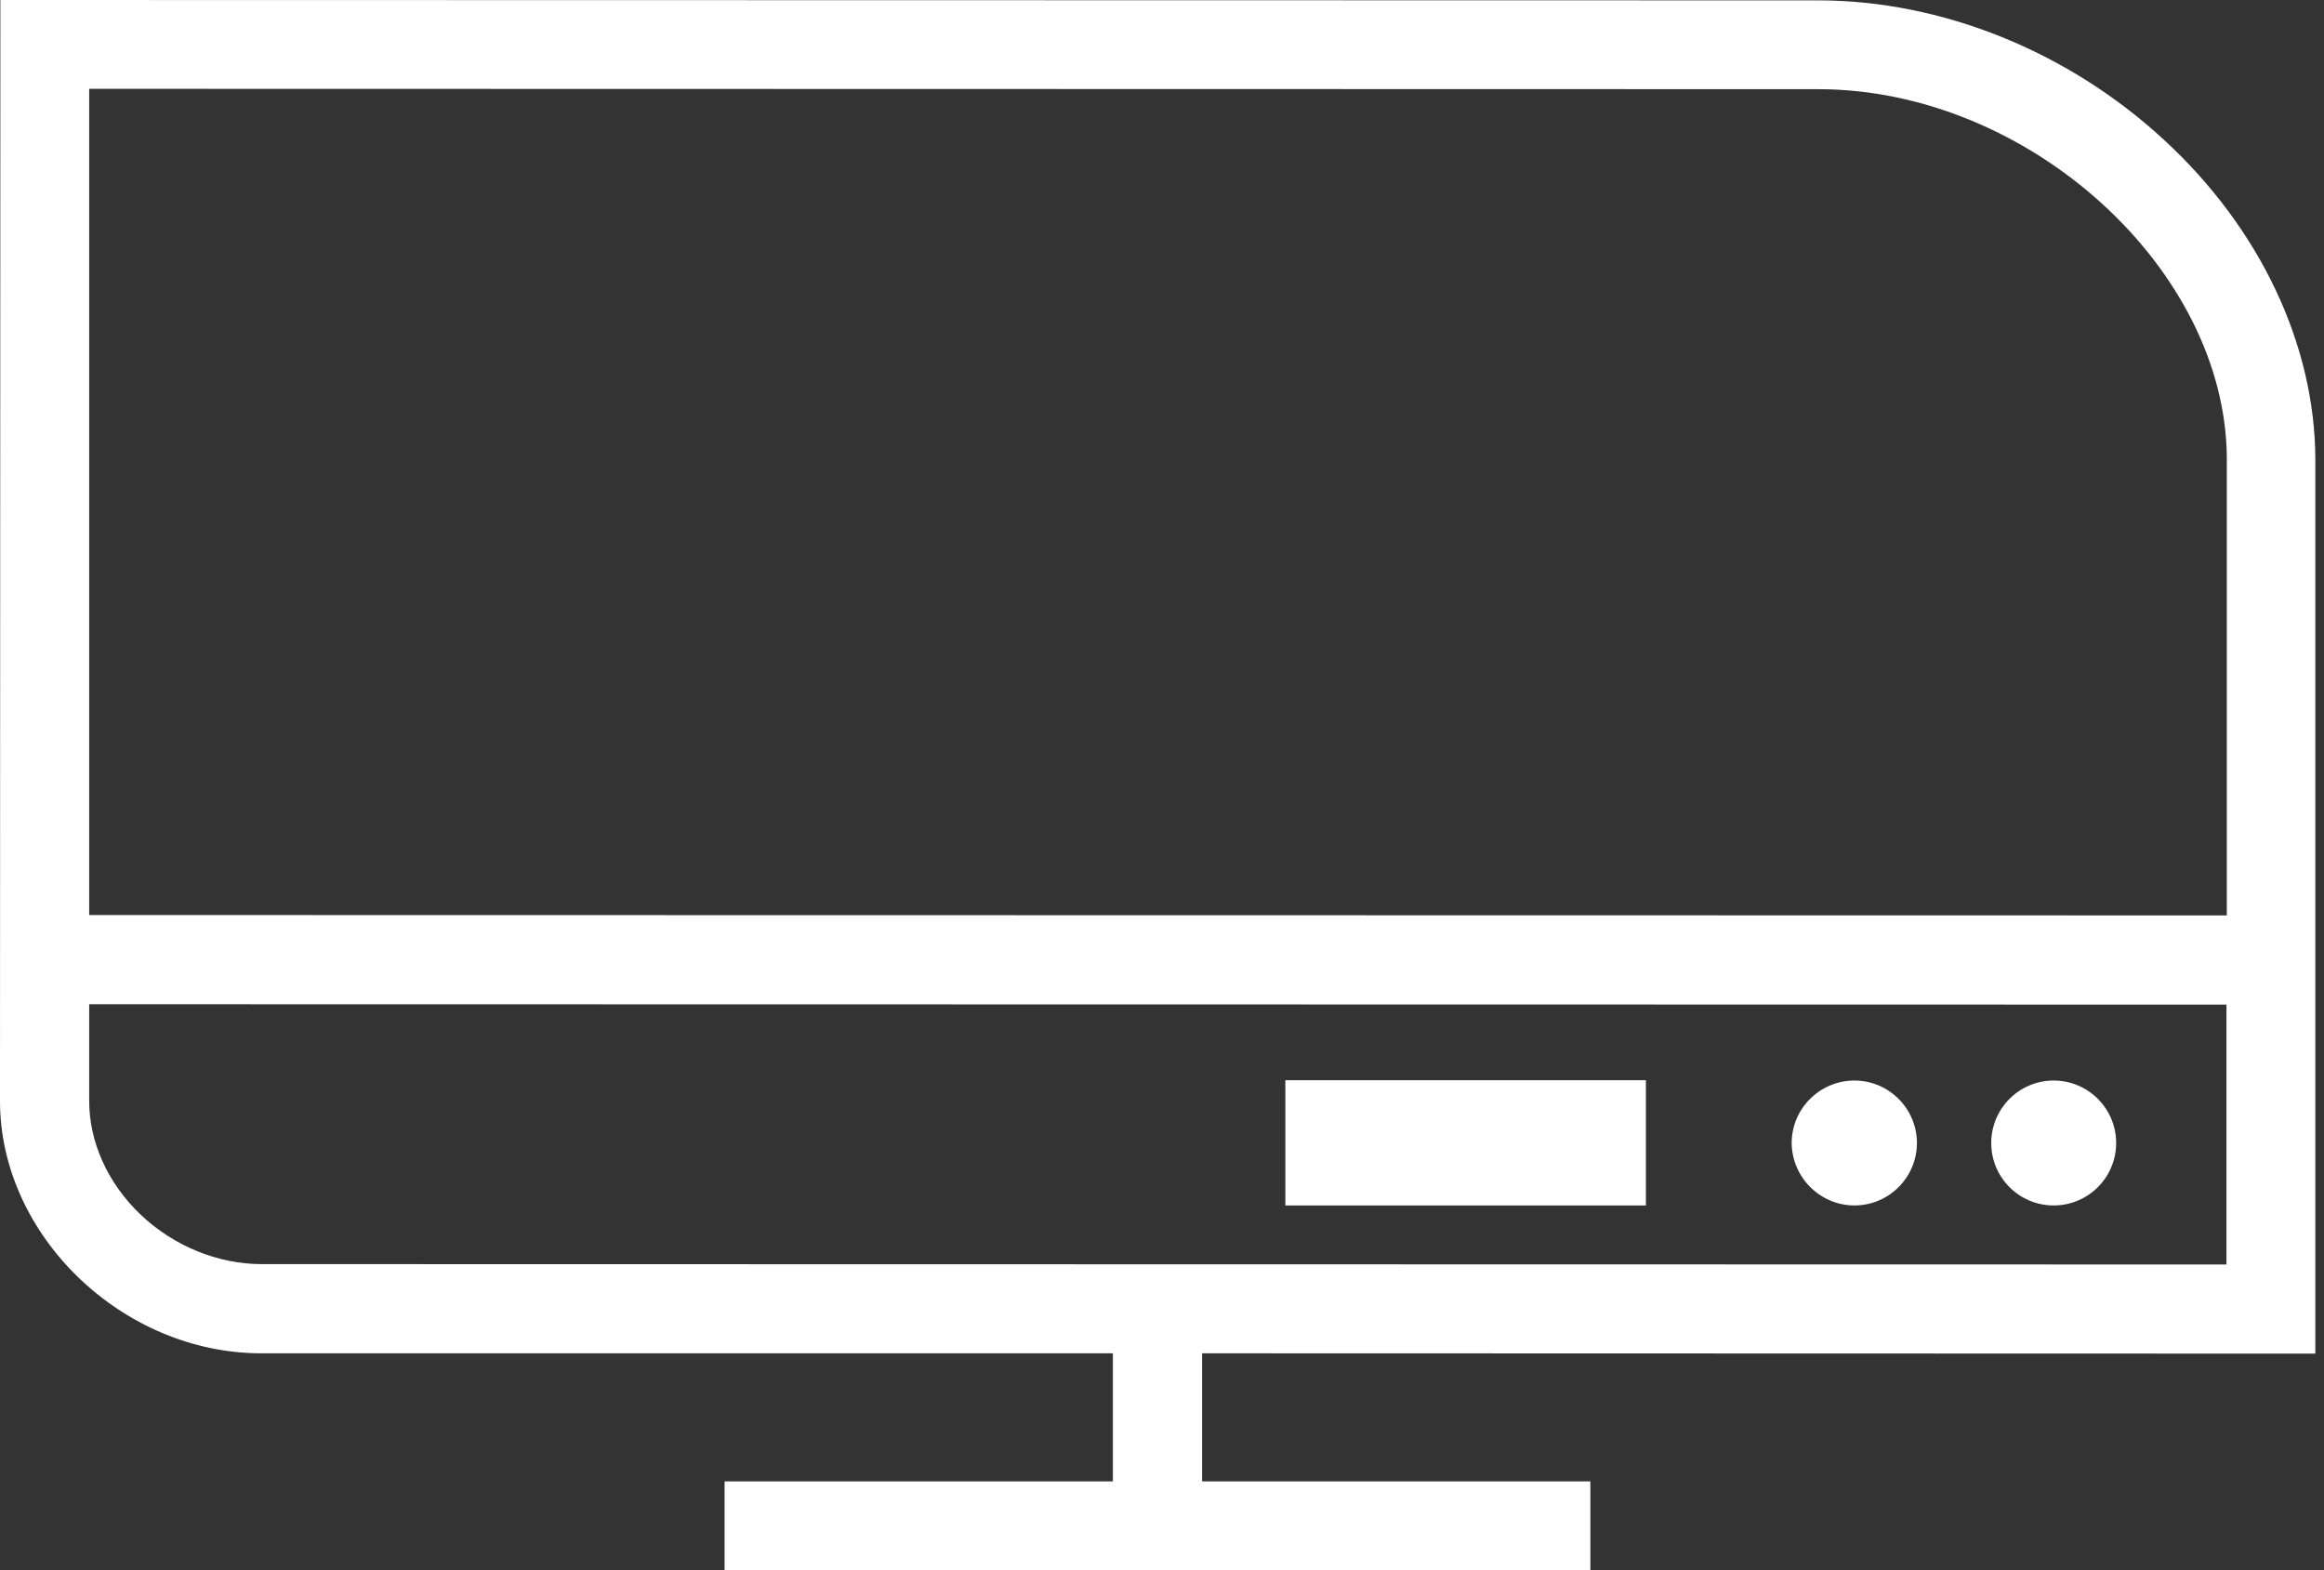
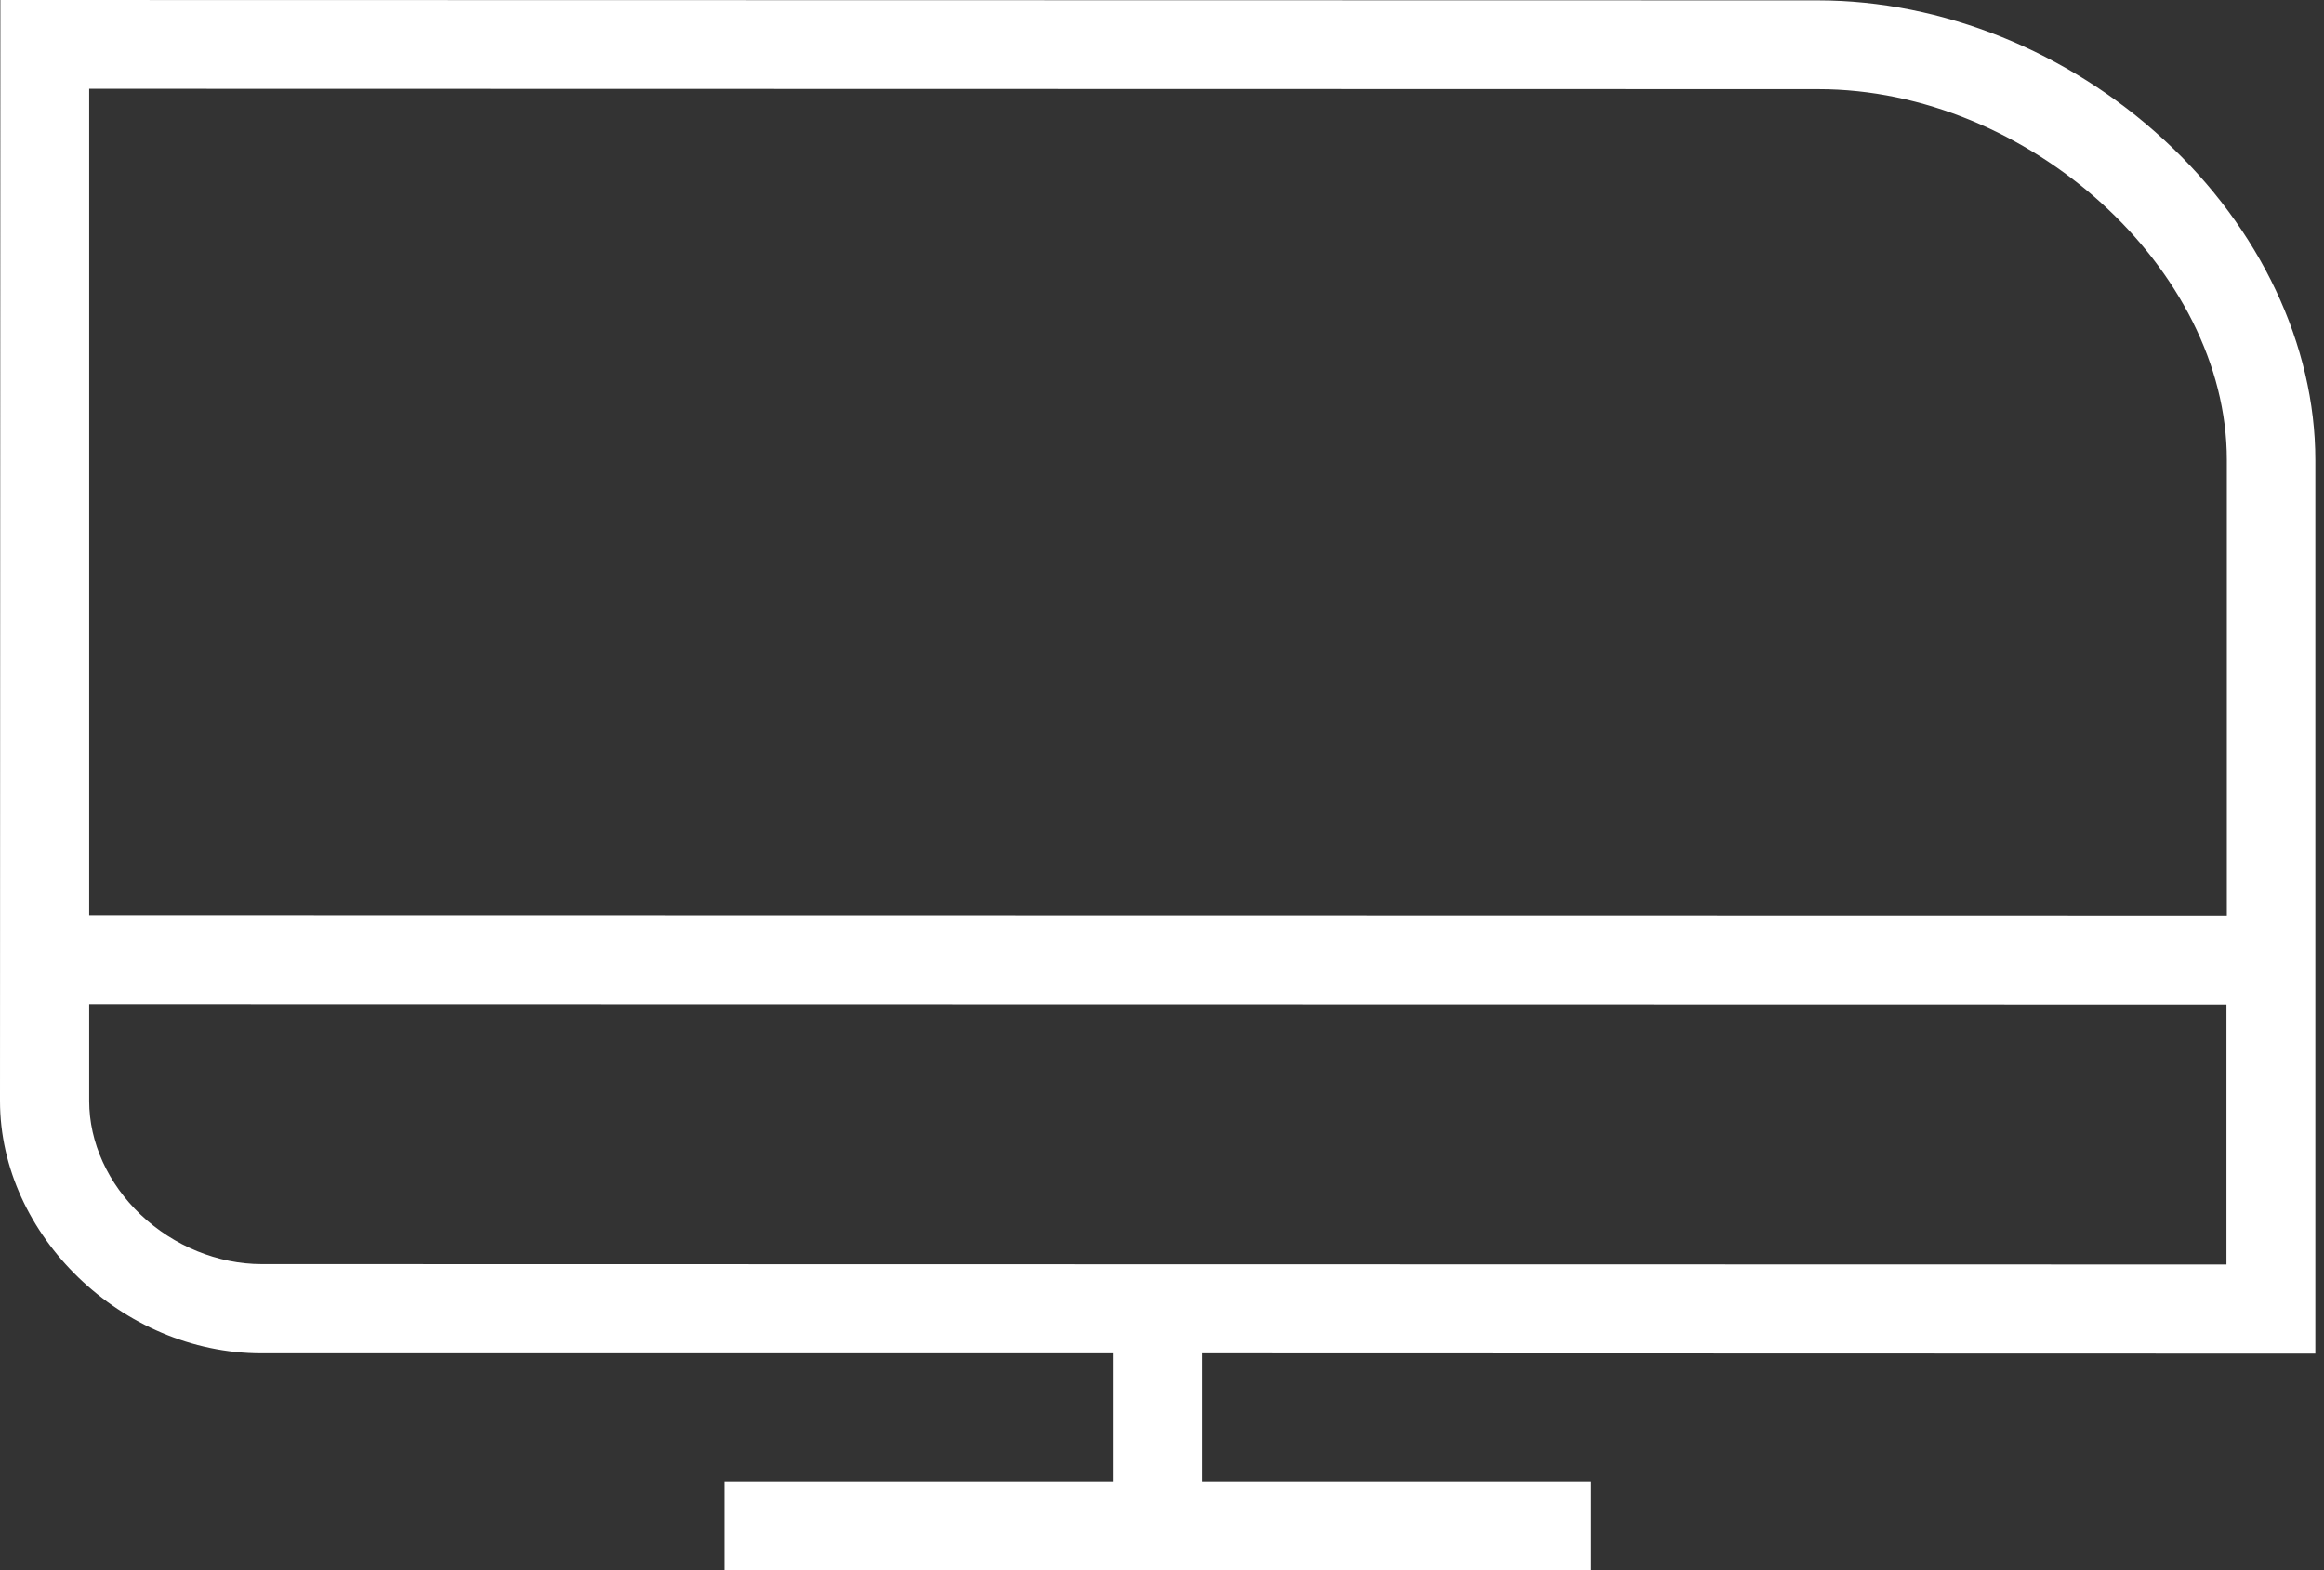
<svg xmlns="http://www.w3.org/2000/svg" id="icon-technology" width="100%" height="100%" viewBox="0 0 37 25">
  <rect x="0" y="0" width="37" height="25" fill="#333333" stroke="none" />
  <path d="M36.862 21.552V7.326C36.862 5.497 35.983 3.635 34.453 2.227C32.928 0.818 30.917 0.006 28.945 0.006L0.006 0L0 17.53C0 19.669 1.945 21.547 4.16 21.547H17.718V23.586H11.536V25H25.32V23.586H19.138V21.547L36.862 21.552ZM35.447 15.995V20.133L4.166 20.127C3.47 20.127 2.768 19.84 2.243 19.343C1.718 18.845 1.42 18.188 1.42 17.53V15.989L35.447 15.995ZM28.95 1.42C32.293 1.42 35.453 4.287 35.453 7.32V14.575L1.42 14.569V1.414L28.95 1.42Z" fill="white" />
-   <path d="M26.204 17.199H20.464V19.193H26.204V17.199Z" fill="white" />
-   <path d="M29.525 19.193C30.072 19.193 30.519 18.746 30.519 18.199C30.519 17.652 30.072 17.204 29.525 17.204C28.972 17.204 28.525 17.652 28.525 18.199C28.53 18.746 28.978 19.193 29.525 19.193Z" fill="white" />
-   <path d="M32.696 19.193C33.245 19.193 33.691 18.748 33.691 18.199C33.691 17.65 33.245 17.204 32.696 17.204C32.147 17.204 31.702 17.65 31.702 18.199C31.702 18.748 32.147 19.193 32.696 19.193Z" fill="white" />
</svg>